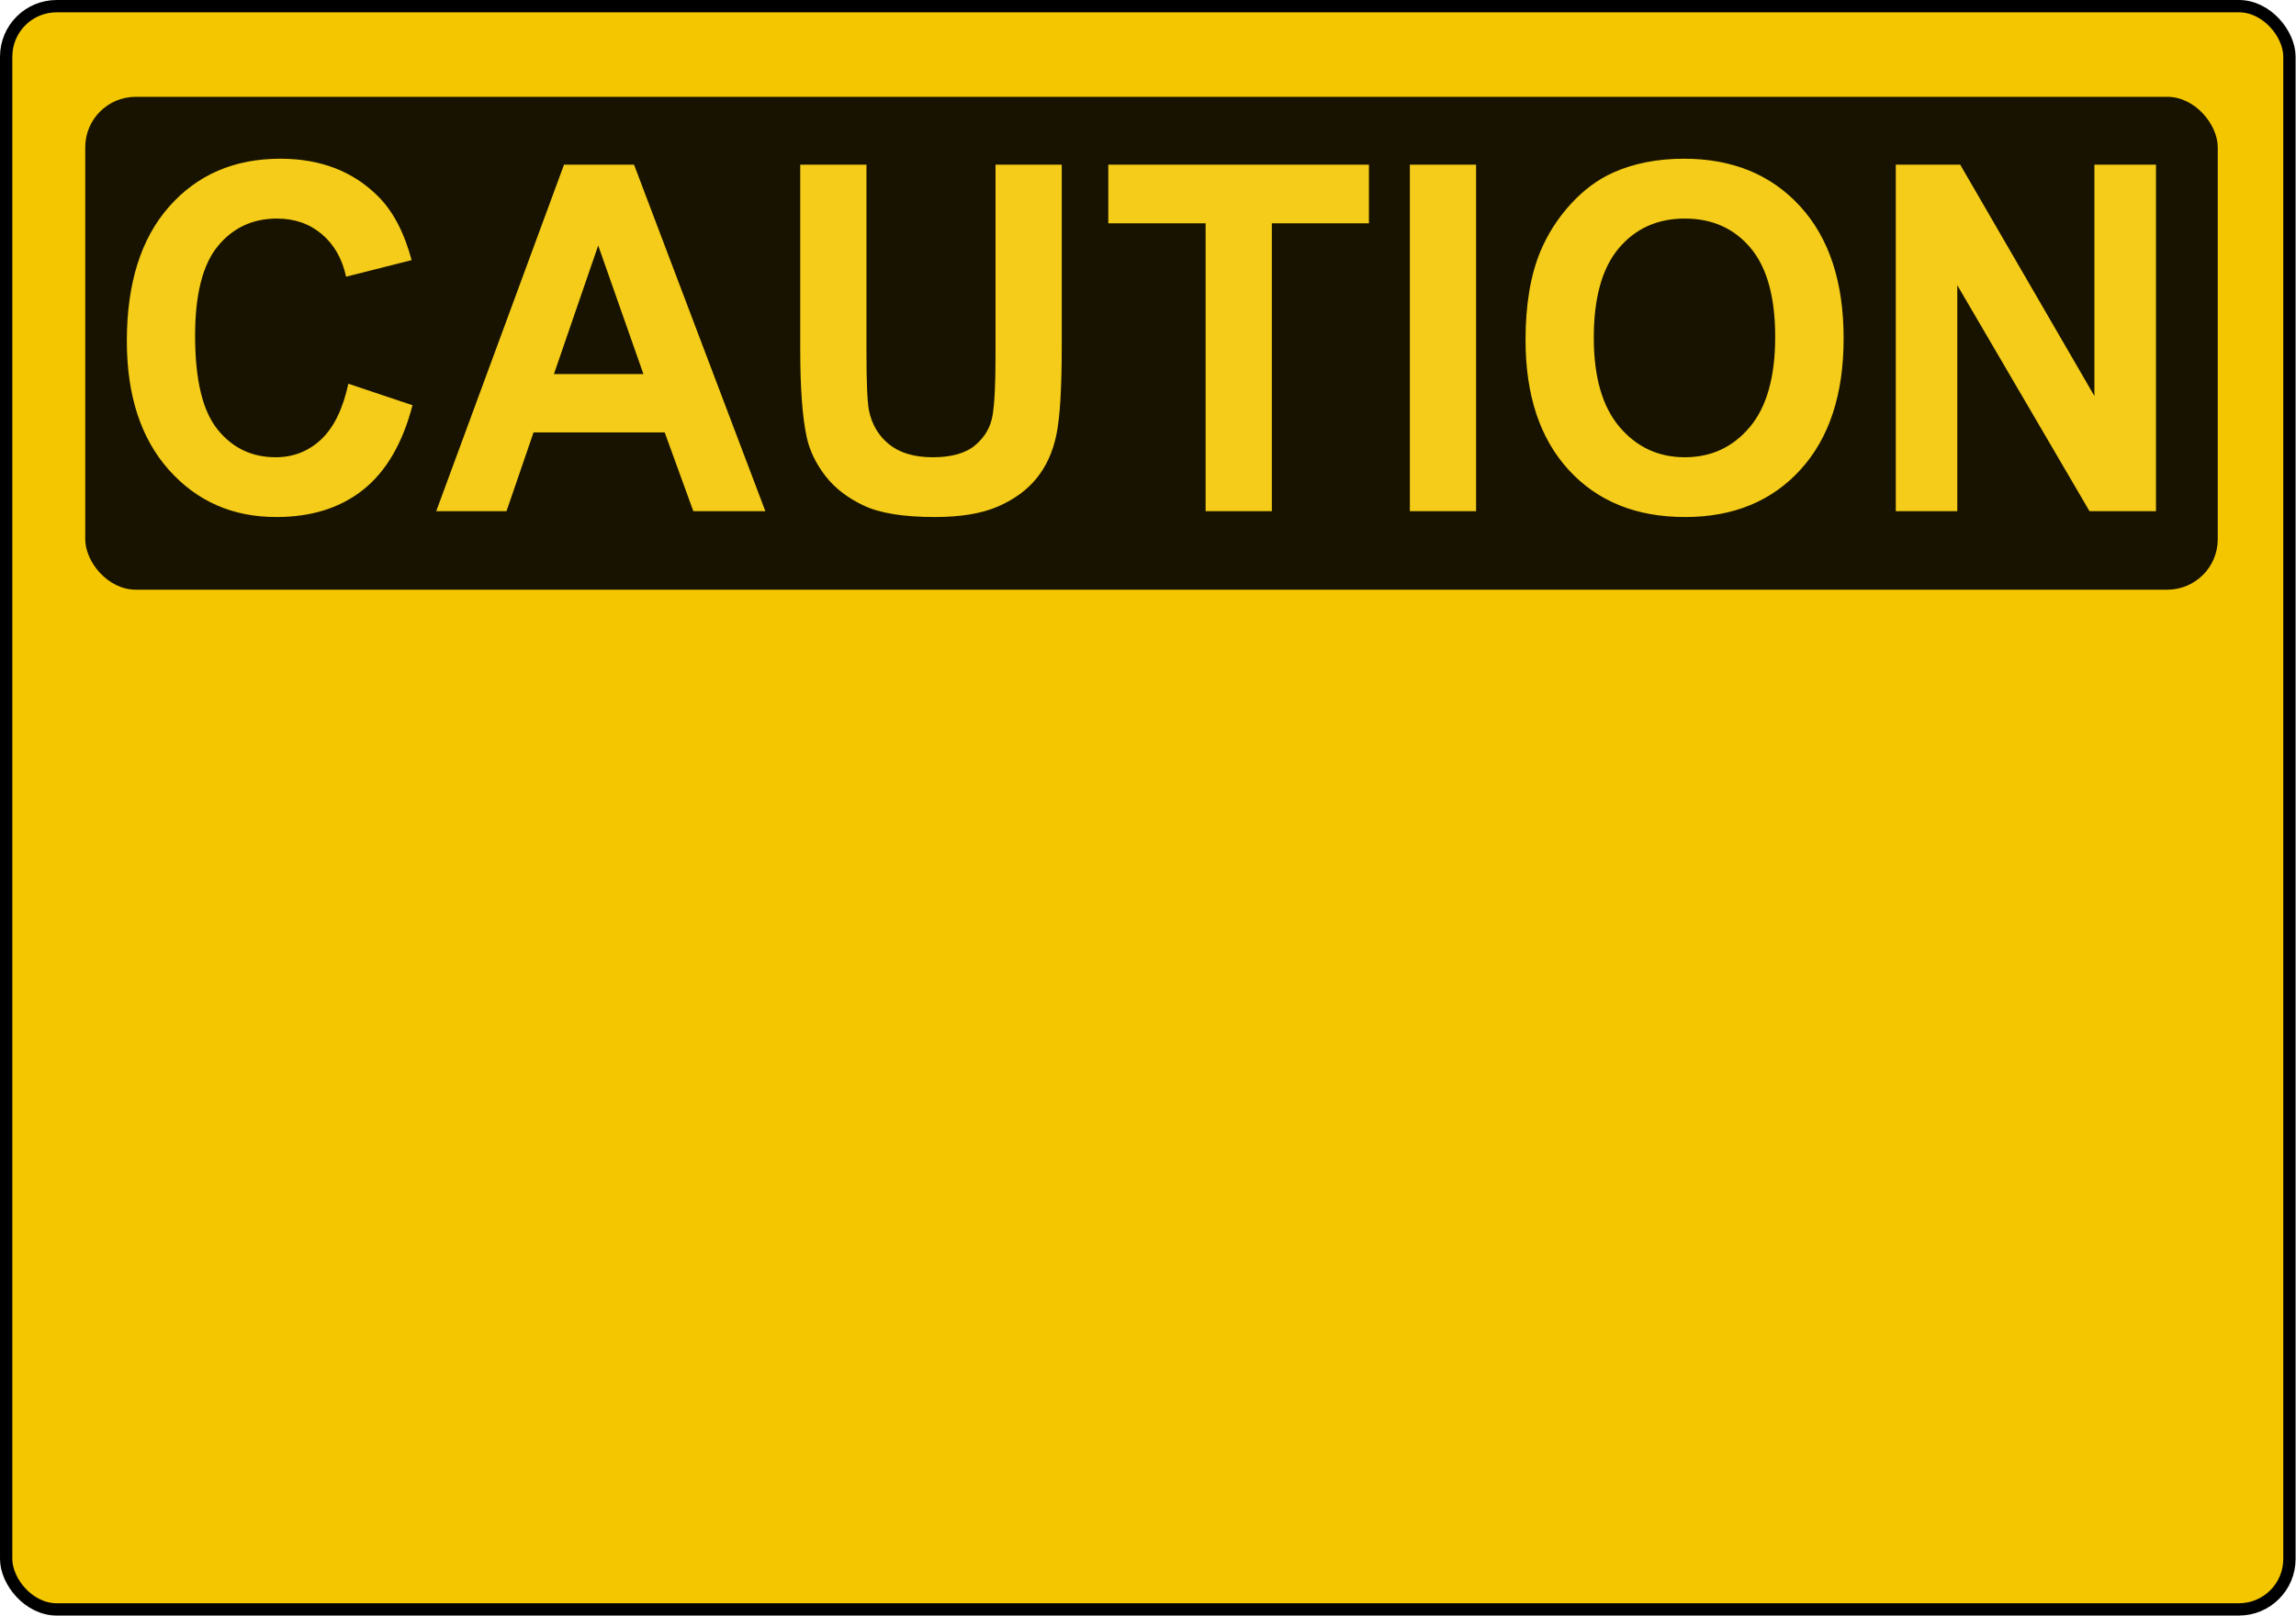
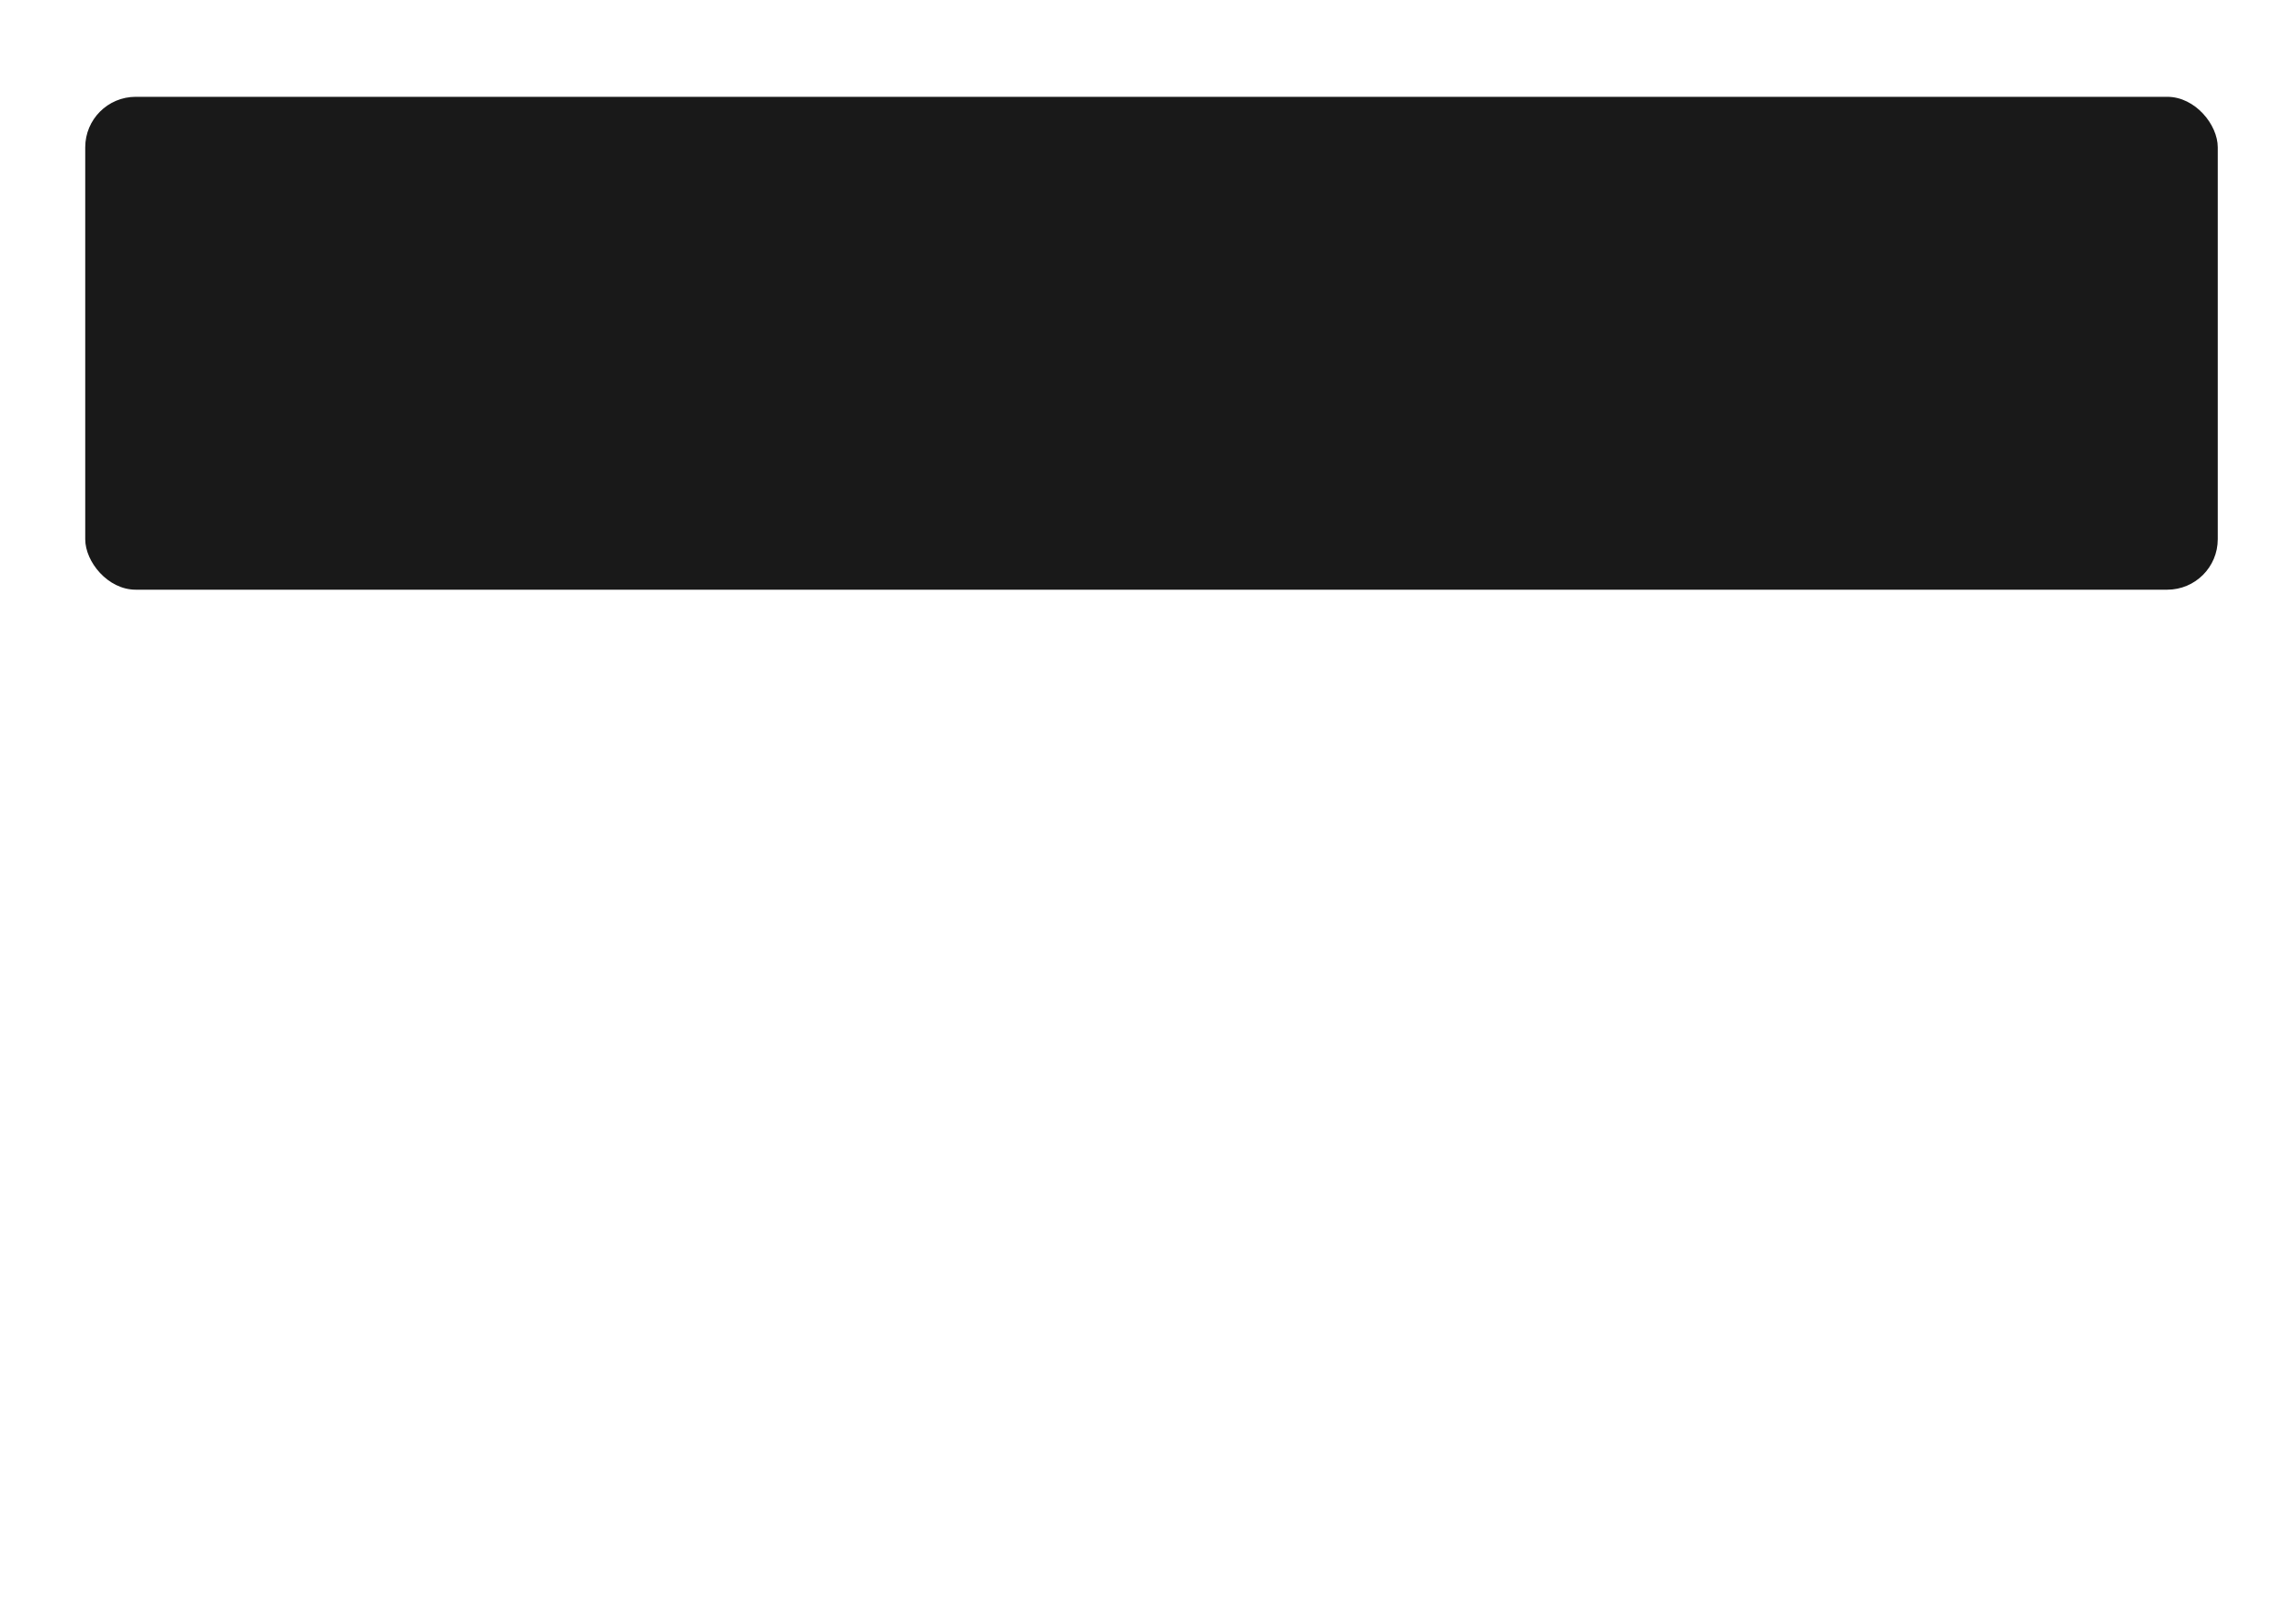
<svg xmlns="http://www.w3.org/2000/svg" xmlns:ns1="http://sodipodi.sourceforge.net/DTD/sodipodi-0.dtd" xmlns:ns2="http://www.inkscape.org/namespaces/inkscape" id="svg2" ns1:version="0.32" ns2:version="0.48.4 r9939" width="1136.49" height="799.994" ns1:docname="Caution sign template.svg" version="1.0" ns2:output_extension="org.inkscape.output.svg.inkscape">
  <defs id="defs5">
    <ns2:perspective ns1:type="inkscape:persp3d" ns2:vp_x="0 : 265.625 : 1" ns2:vp_y="0 : 1000 : 0" ns2:vp_z="750 : 265.625 : 1" ns2:persp3d-origin="375 : 177.08333 : 1" id="perspective3137" />
  </defs>
  <ns1:namedview ns2:window-height="1018" ns2:window-width="1920" ns2:pageshadow="2" ns2:pageopacity="0.0" borderopacity="1.0" bordercolor="#666666" pagecolor="#ffffff" id="base" ns2:zoom="0.6380792" ns2:cx="187.62909" ns2:cy="354.46243" ns2:window-x="-8" ns2:window-y="-8" ns2:current-layer="g2987" showgrid="false" fit-margin-top="0" fit-margin-left="0" fit-margin-right="0" fit-margin-bottom="0" ns2:window-maximized="1" />
  <g id="g3909" ns2:export-filename="D:\Рисунки\Рисунки впрок\Знаки безопасности\Опасность\Danger Caution.png" ns2:export-xdpi="90" ns2:export-ydpi="90" transform="translate(-4.218,267.934)">
    <g id="g2987" transform="matrix(1.523,0,0,1.523,-2.208,-278.407)">
-       <rect style="fill:#f3c600;fill-opacity:1;fill-rule:evenodd;stroke:#000000;stroke-width:4;stroke-linecap:round;stroke-linejoin:round;stroke-miterlimit:4;stroke-opacity:1;stroke-dasharray:none;stroke-dashoffset:0" id="rect3937" width="742.084" height="521.192" x="6.22" y="8.877" rx="16.412" ry="16.412" />
      <rect style="opacity:0.9;fill:#000000;fill-opacity:1;fill-rule:evenodd;stroke:none" id="rect2183" width="693.089" height="160.229" x="31.92" y="38.348" ry="16.412" rx="16.412" />
-       <path style="font-size:153.186px;font-style:normal;font-variant:normal;font-weight:bold;font-stretch:normal;text-align:center;line-height:100%;writing-mode:lr-tb;text-anchor:middle;fill:#f4cc19;fill-opacity:1;stroke:none;font-family:Arial" d="M 138.875 78.656 C 116.116 78.656 97.778 86.564 83.812 102.375 C 69.847 118.187 62.844 140.391 62.844 168.969 C 62.844 195.985 69.796 217.298 83.688 232.875 C 97.579 248.452 115.299 256.219 136.875 256.219 C 154.313 256.219 168.72 251.69 180.062 242.594 C 191.405 233.497 199.498 219.552 204.375 200.812 L 172.594 190.156 C 169.86 202.727 165.343 211.956 159.062 217.812 C 152.782 223.669 145.282 226.594 136.562 226.594 C 124.74 226.594 115.139 221.995 107.75 212.781 C 100.361 203.568 96.656 188.113 96.656 166.406 C 96.656 145.949 100.406 131.136 107.906 122 C 115.406 112.865 125.174 108.313 137.219 108.312 C 145.938 108.313 153.341 110.878 159.438 116.031 C 165.533 121.185 169.547 128.224 171.469 137.125 L 203.938 128.906 C 200.243 115.164 194.702 104.621 187.312 97.281 C 174.899 84.867 158.752 78.656 138.875 78.656 z M 834.375 78.656 C 821.148 78.656 809.498 80.94 799.375 85.469 C 791.764 88.826 784.767 93.988 778.375 100.938 C 771.983 107.887 766.913 115.724 763.219 124.469 C 758.268 136.337 755.812 151.01 755.812 168.5 C 755.812 195.828 762.926 217.298 777.188 232.875 C 791.448 248.452 810.681 256.219 834.844 256.219 C 858.711 256.219 877.77 248.405 892.031 232.75 C 906.292 217.095 913.406 195.406 913.406 167.688 C 913.406 139.735 906.215 117.913 891.844 102.219 C 877.472 86.525 858.316 78.656 834.375 78.656 z M 279.438 81.594 L 216.125 253.312 L 250.938 253.312 L 264.344 214.281 L 329.312 214.281 L 343.5 253.312 L 379.188 253.312 L 314.125 81.594 L 279.438 81.594 z M 396.469 81.594 L 396.469 173.188 C 396.469 192.395 397.545 206.912 399.688 216.75 C 401.165 223.387 404.22 229.73 408.875 235.781 C 413.53 241.833 419.889 246.744 427.906 250.531 C 435.923 254.318 447.67 256.219 463.188 256.219 C 476.045 256.219 486.457 254.475 494.438 251 C 502.418 247.525 508.796 242.887 513.562 237.031 C 518.328 231.175 521.601 223.98 523.375 215.469 C 525.148 206.958 526.031 192.395 526.031 171.781 L 526.031 81.594 L 493.219 81.594 L 493.219 176.594 C 493.219 190.18 492.742 199.894 491.781 205.75 C 490.821 211.606 487.979 216.541 483.25 220.562 C 478.521 224.584 471.498 226.594 462.188 226.594 C 453.025 226.594 445.814 224.474 440.531 220.219 C 435.248 215.963 431.904 210.309 430.5 203.281 C 429.687 198.909 429.281 189.351 429.281 174.594 L 429.281 81.594 L 396.469 81.594 z M 549.094 81.594 L 549.094 110.656 L 597.312 110.656 L 597.312 253.312 L 630.125 253.312 L 630.125 110.656 L 678.219 110.656 L 678.219 81.594 L 549.094 81.594 z M 698.5 81.594 L 698.5 253.312 L 731.312 253.312 L 731.312 81.594 L 698.5 81.594 z M 939.25 81.594 L 939.25 253.312 L 969.719 253.312 L 969.719 141.344 L 1035.219 253.312 L 1068.156 253.312 L 1068.156 81.594 L 1037.656 81.594 L 1037.656 196.25 L 971.156 81.594 L 939.25 81.594 z M 834.719 108.312 C 848.241 108.313 859.085 113.131 867.25 122.812 C 875.415 132.495 879.5 147.199 879.5 166.875 C 879.5 186.786 875.293 201.701 866.906 211.656 C 858.519 221.612 847.797 226.594 834.719 226.594 C 821.64 226.594 810.841 221.565 802.344 211.531 C 793.846 201.498 789.625 186.786 789.625 167.344 C 789.625 147.589 793.755 132.799 802.031 123 C 810.307 113.201 821.197 108.313 834.719 108.312 z M 296.375 121.656 L 318.781 185.375 L 274.438 185.375 L 296.375 121.656 z " transform="matrix(0.656,0,0,0.656,4.219,6.875)" id="text3881" />
    </g>
  </g>
</svg>